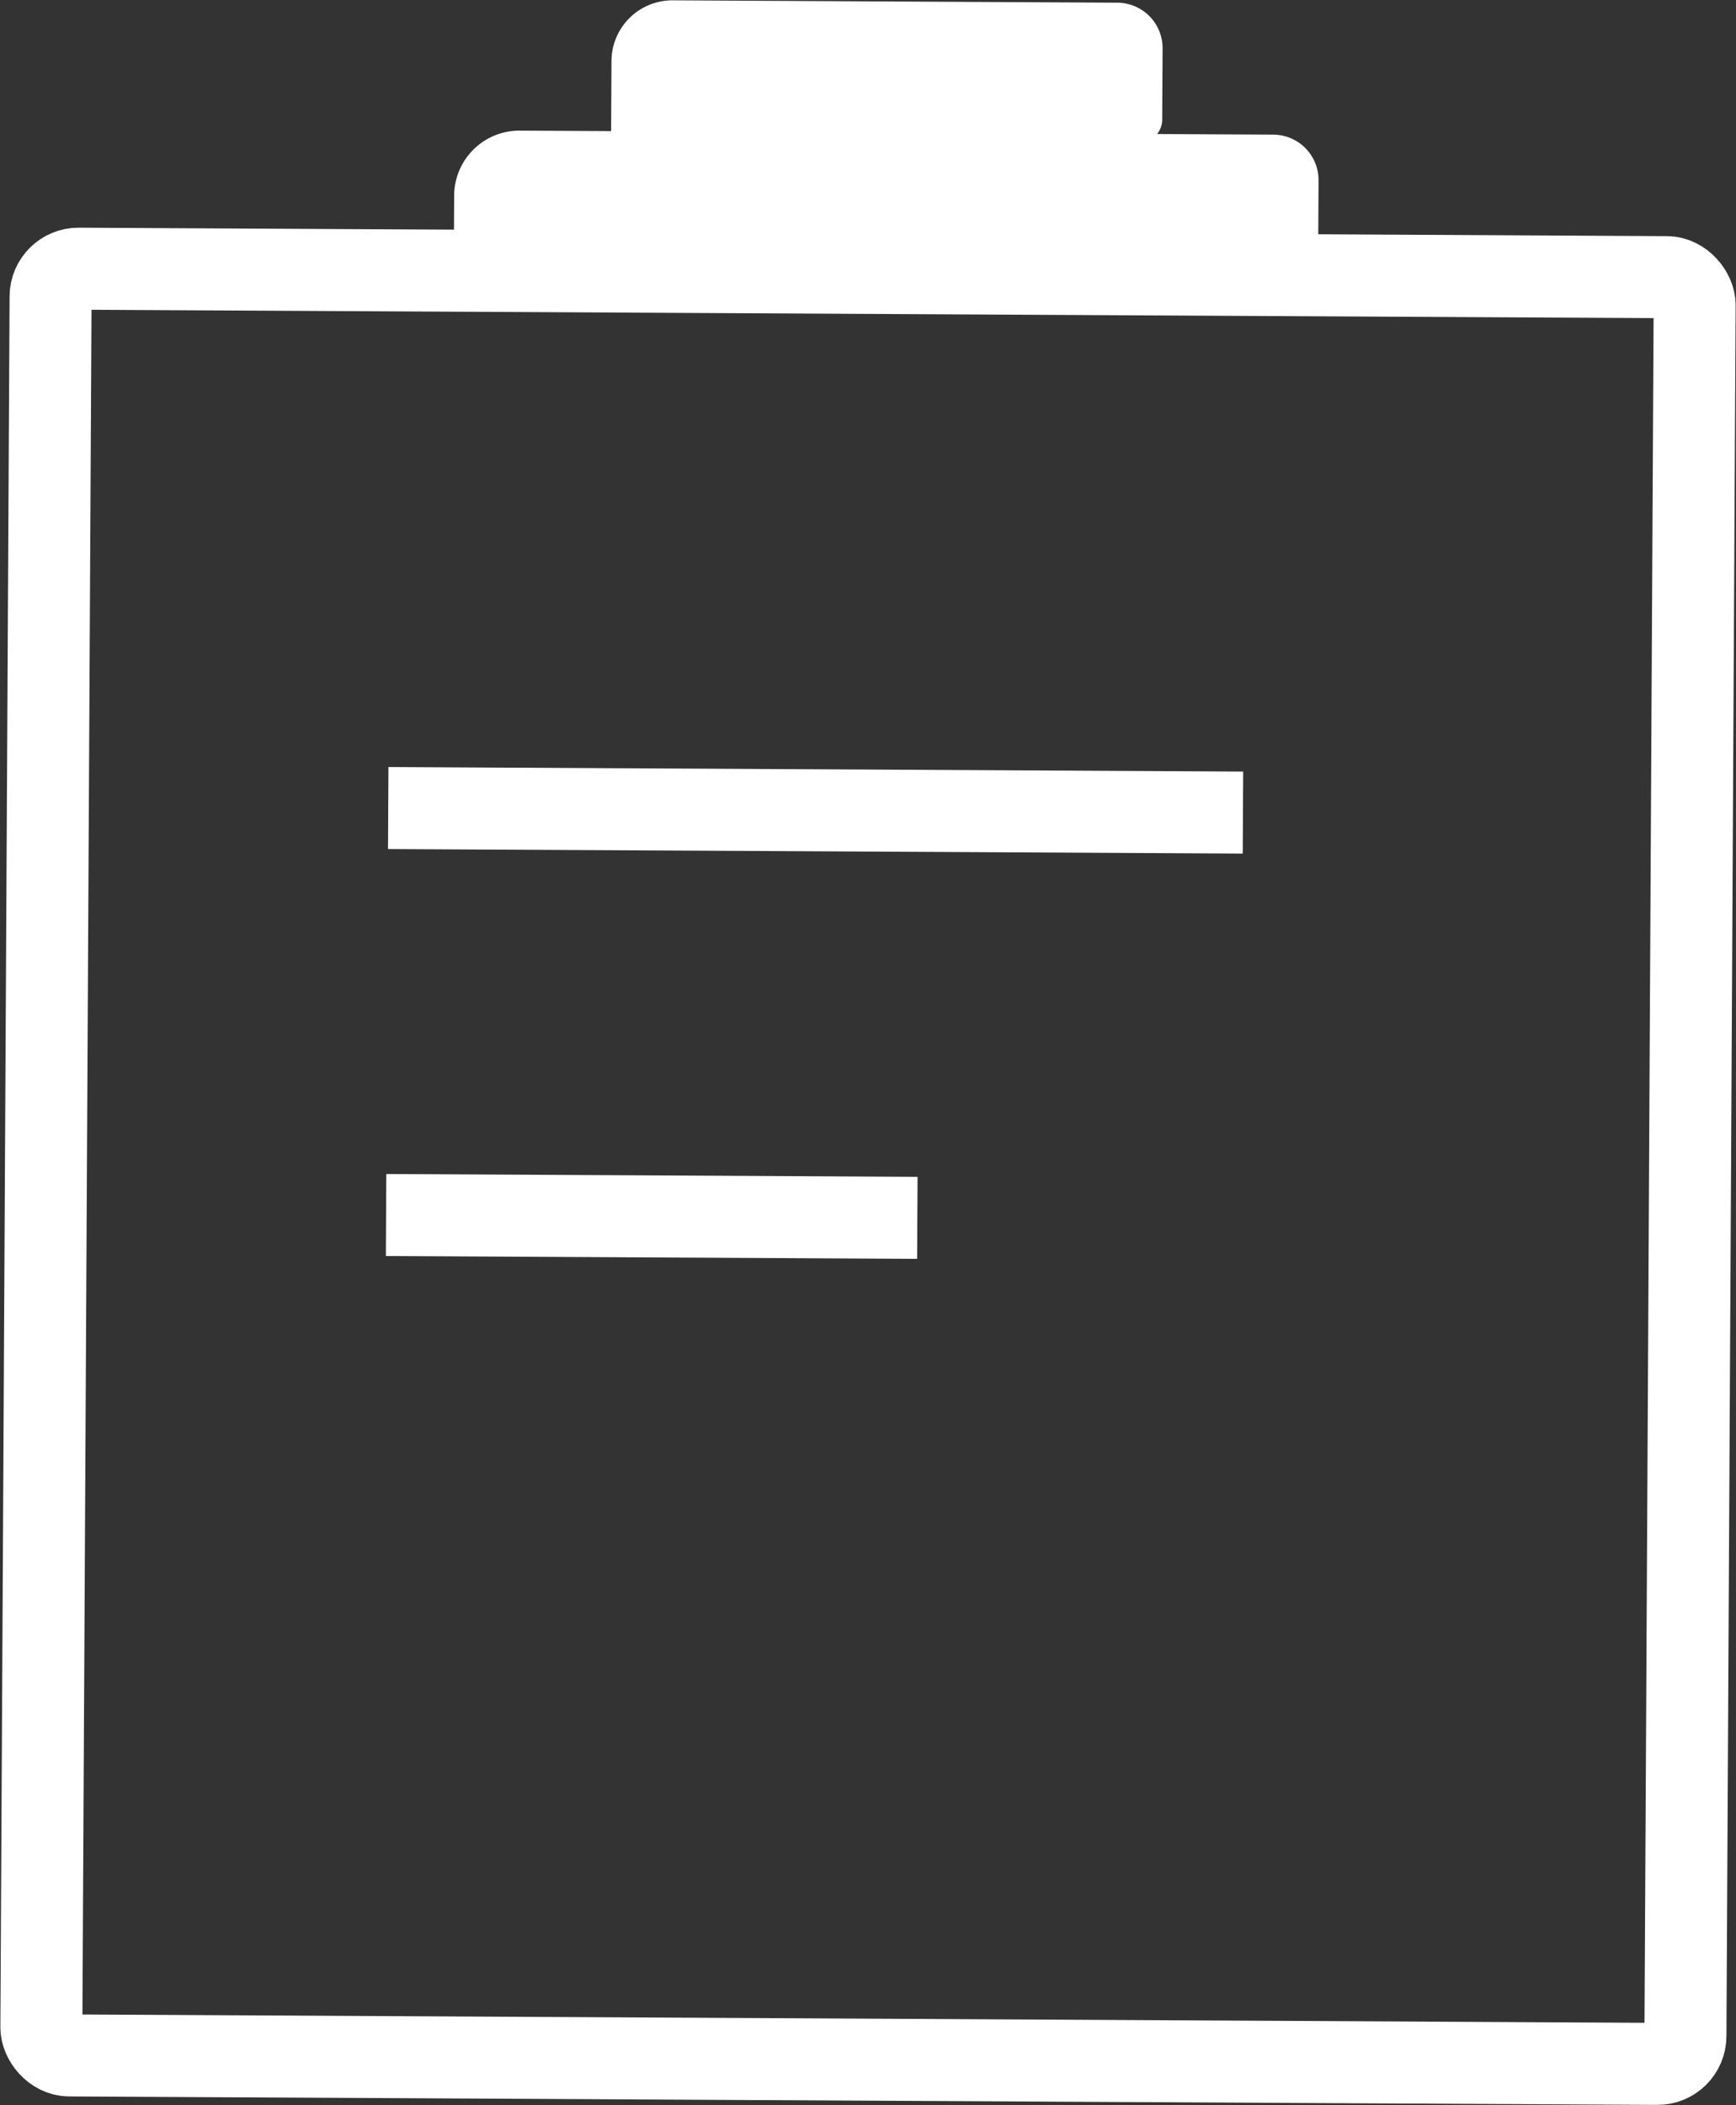
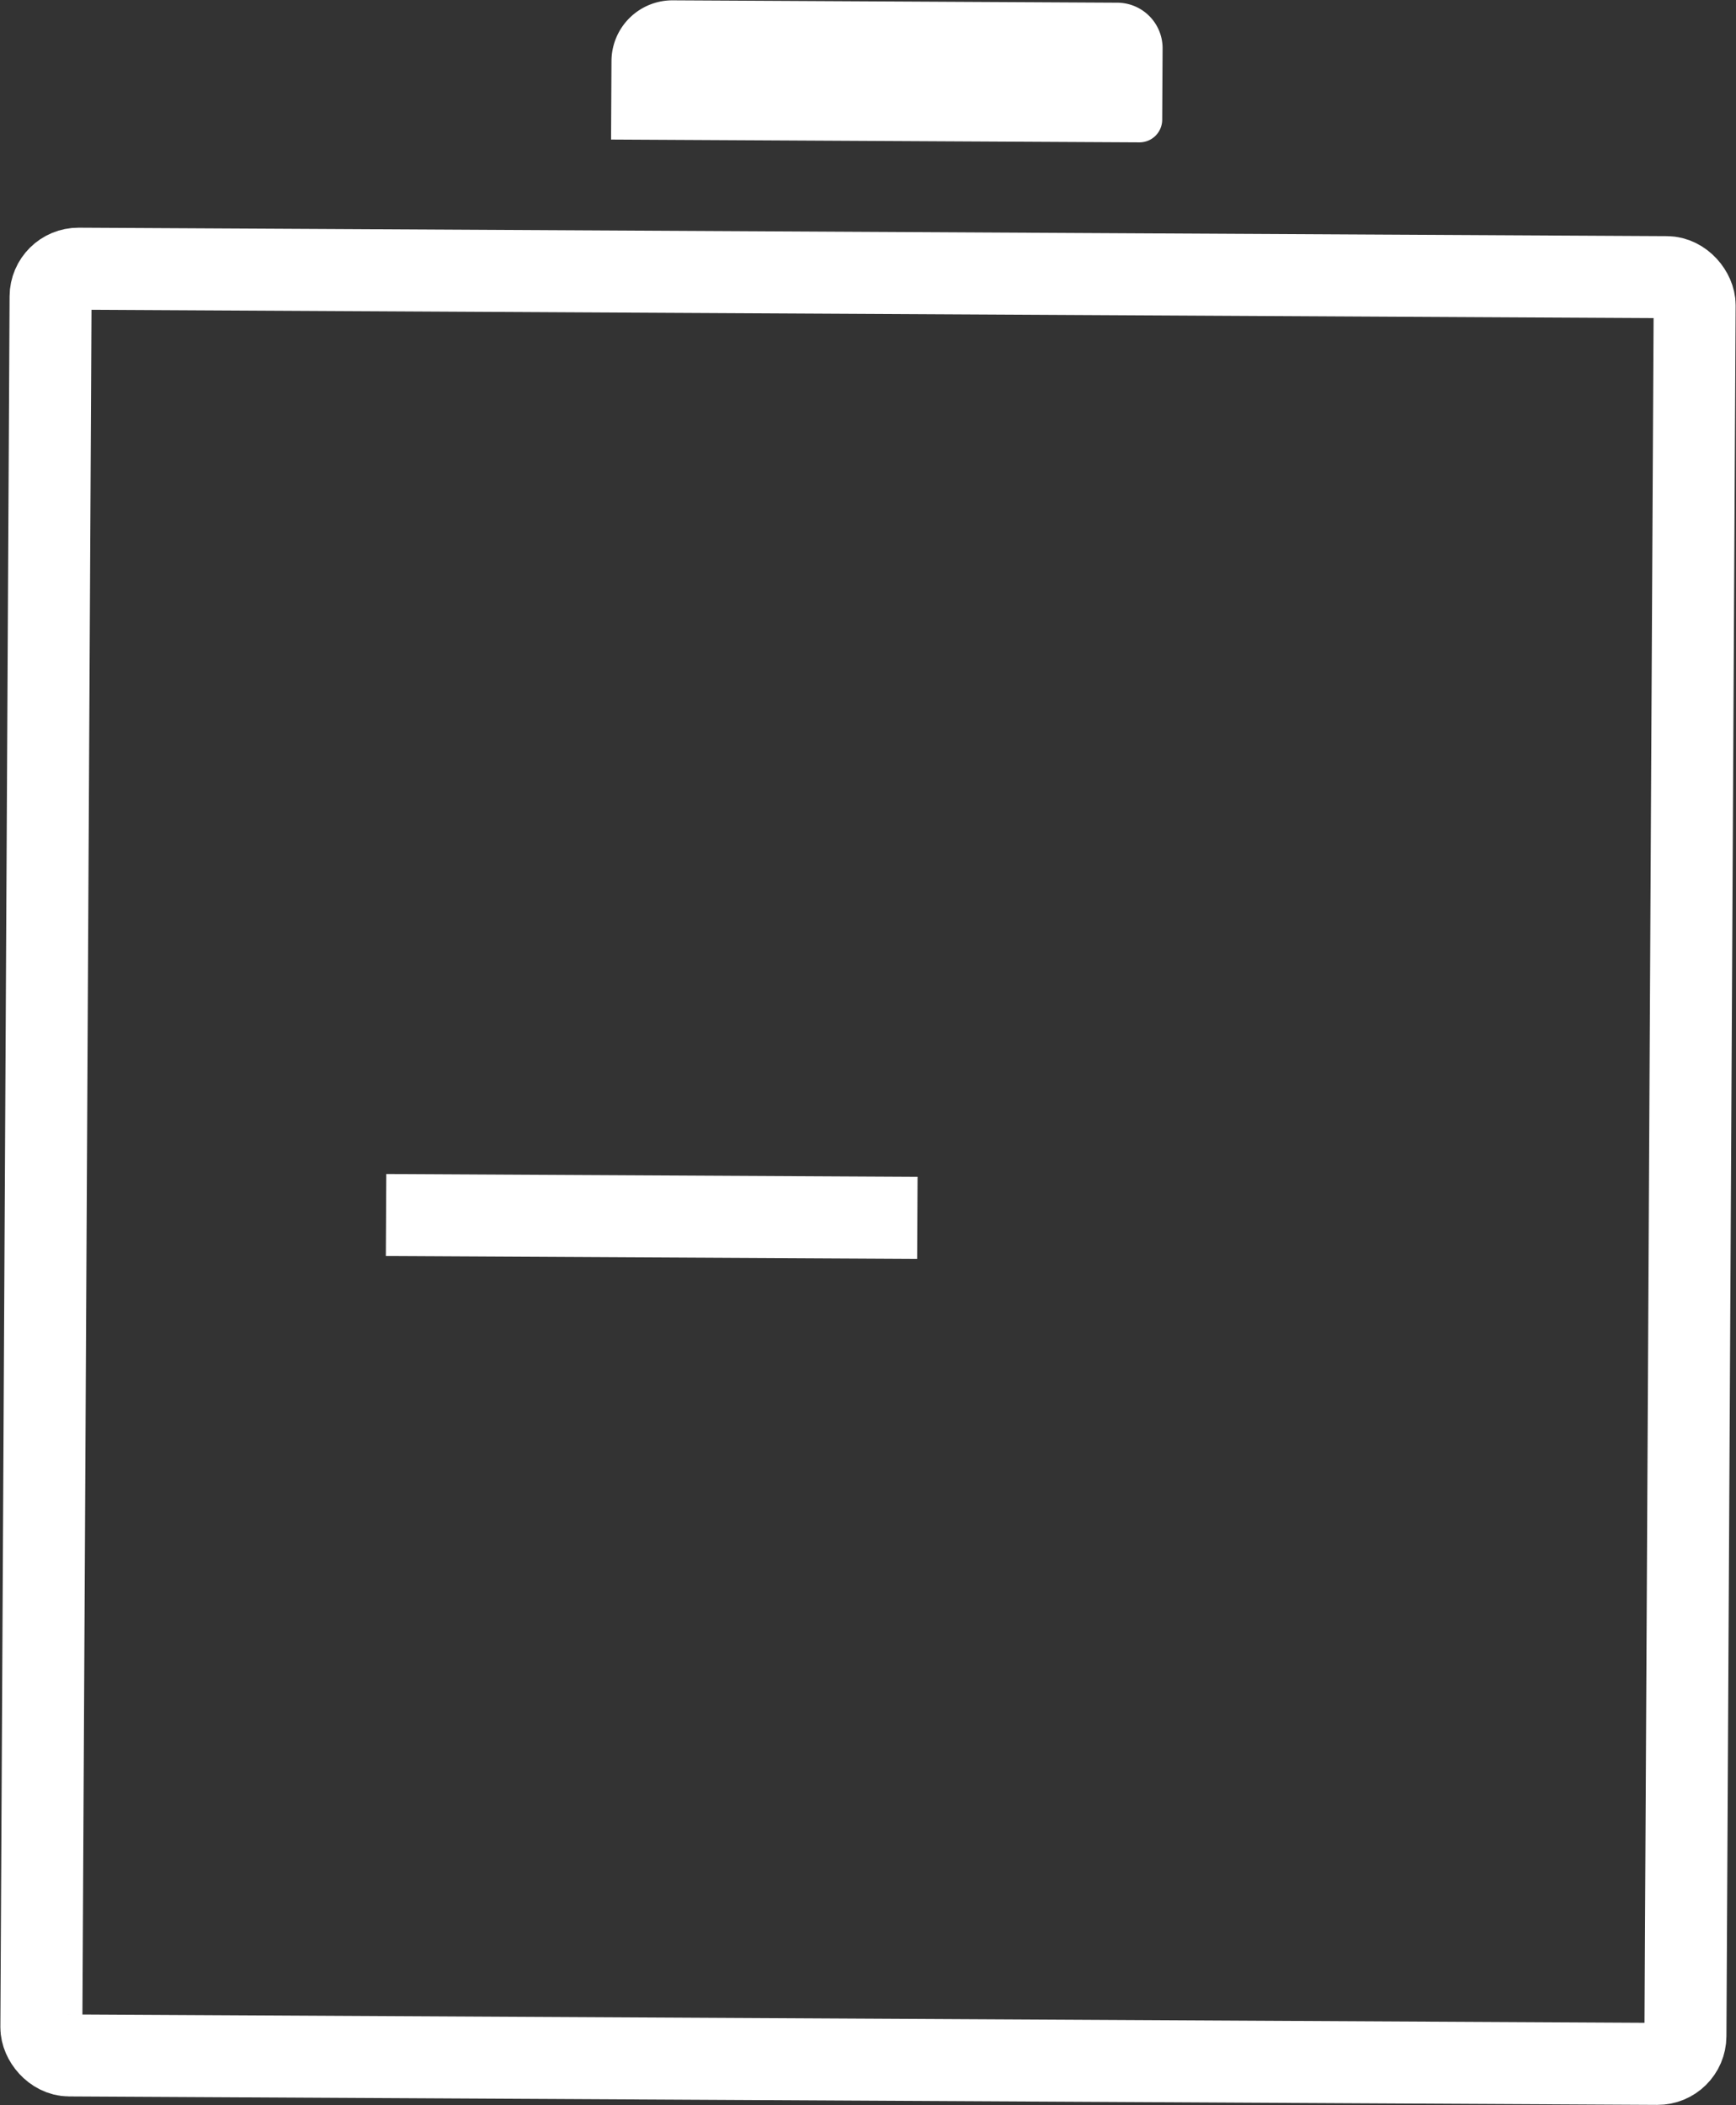
<svg xmlns="http://www.w3.org/2000/svg" width="63.523" height="76.999" viewBox="0 0 63.523 76.999">
  <rect x="0" y="0" width="63.523" height="76.999" fill="#333333" stroke="none" />
  <defs>
    <style>.a{fill:none;stroke:#fff;stroke-miterlimit:10;stroke-width:3px;}.b{fill:#fff;}</style>
  </defs>
  <g transform="translate(1.508 0)">
    <line class="a" x2="19.44" y2="0.103" transform="translate(12.619 44.439)" />
-     <line class="a" x2="31.276" y2="0.166" transform="translate(12.698 29.554)" />
    <rect class="a" width="60.16" height="65.35" rx="1.021" transform="translate(0.348 9.822) rotate(0.305)" />
    <g transform="translate(15.09)">
-       <path class="b" d="M2.386,0H29.963a1.663,1.663,0,0,1,1.663,1.663V5.289a.831.831,0,0,1-.831.831H0a0,0,0,0,1,0,0V2.386A2.386,2.386,0,0,1,2.386,0Z" transform="translate(0.033 4.765) rotate(0.305)" />
      <path class="b" d="M2.23,0H18.5a1.663,1.663,0,0,1,1.663,1.663V4.273a.831.831,0,0,1-.831.831H0a0,0,0,0,1,0,0V2.23A2.23,2.23,0,0,1,2.23,0Z" transform="translate(5.789 0) rotate(0.305)" />
    </g>
  </g>
</svg>